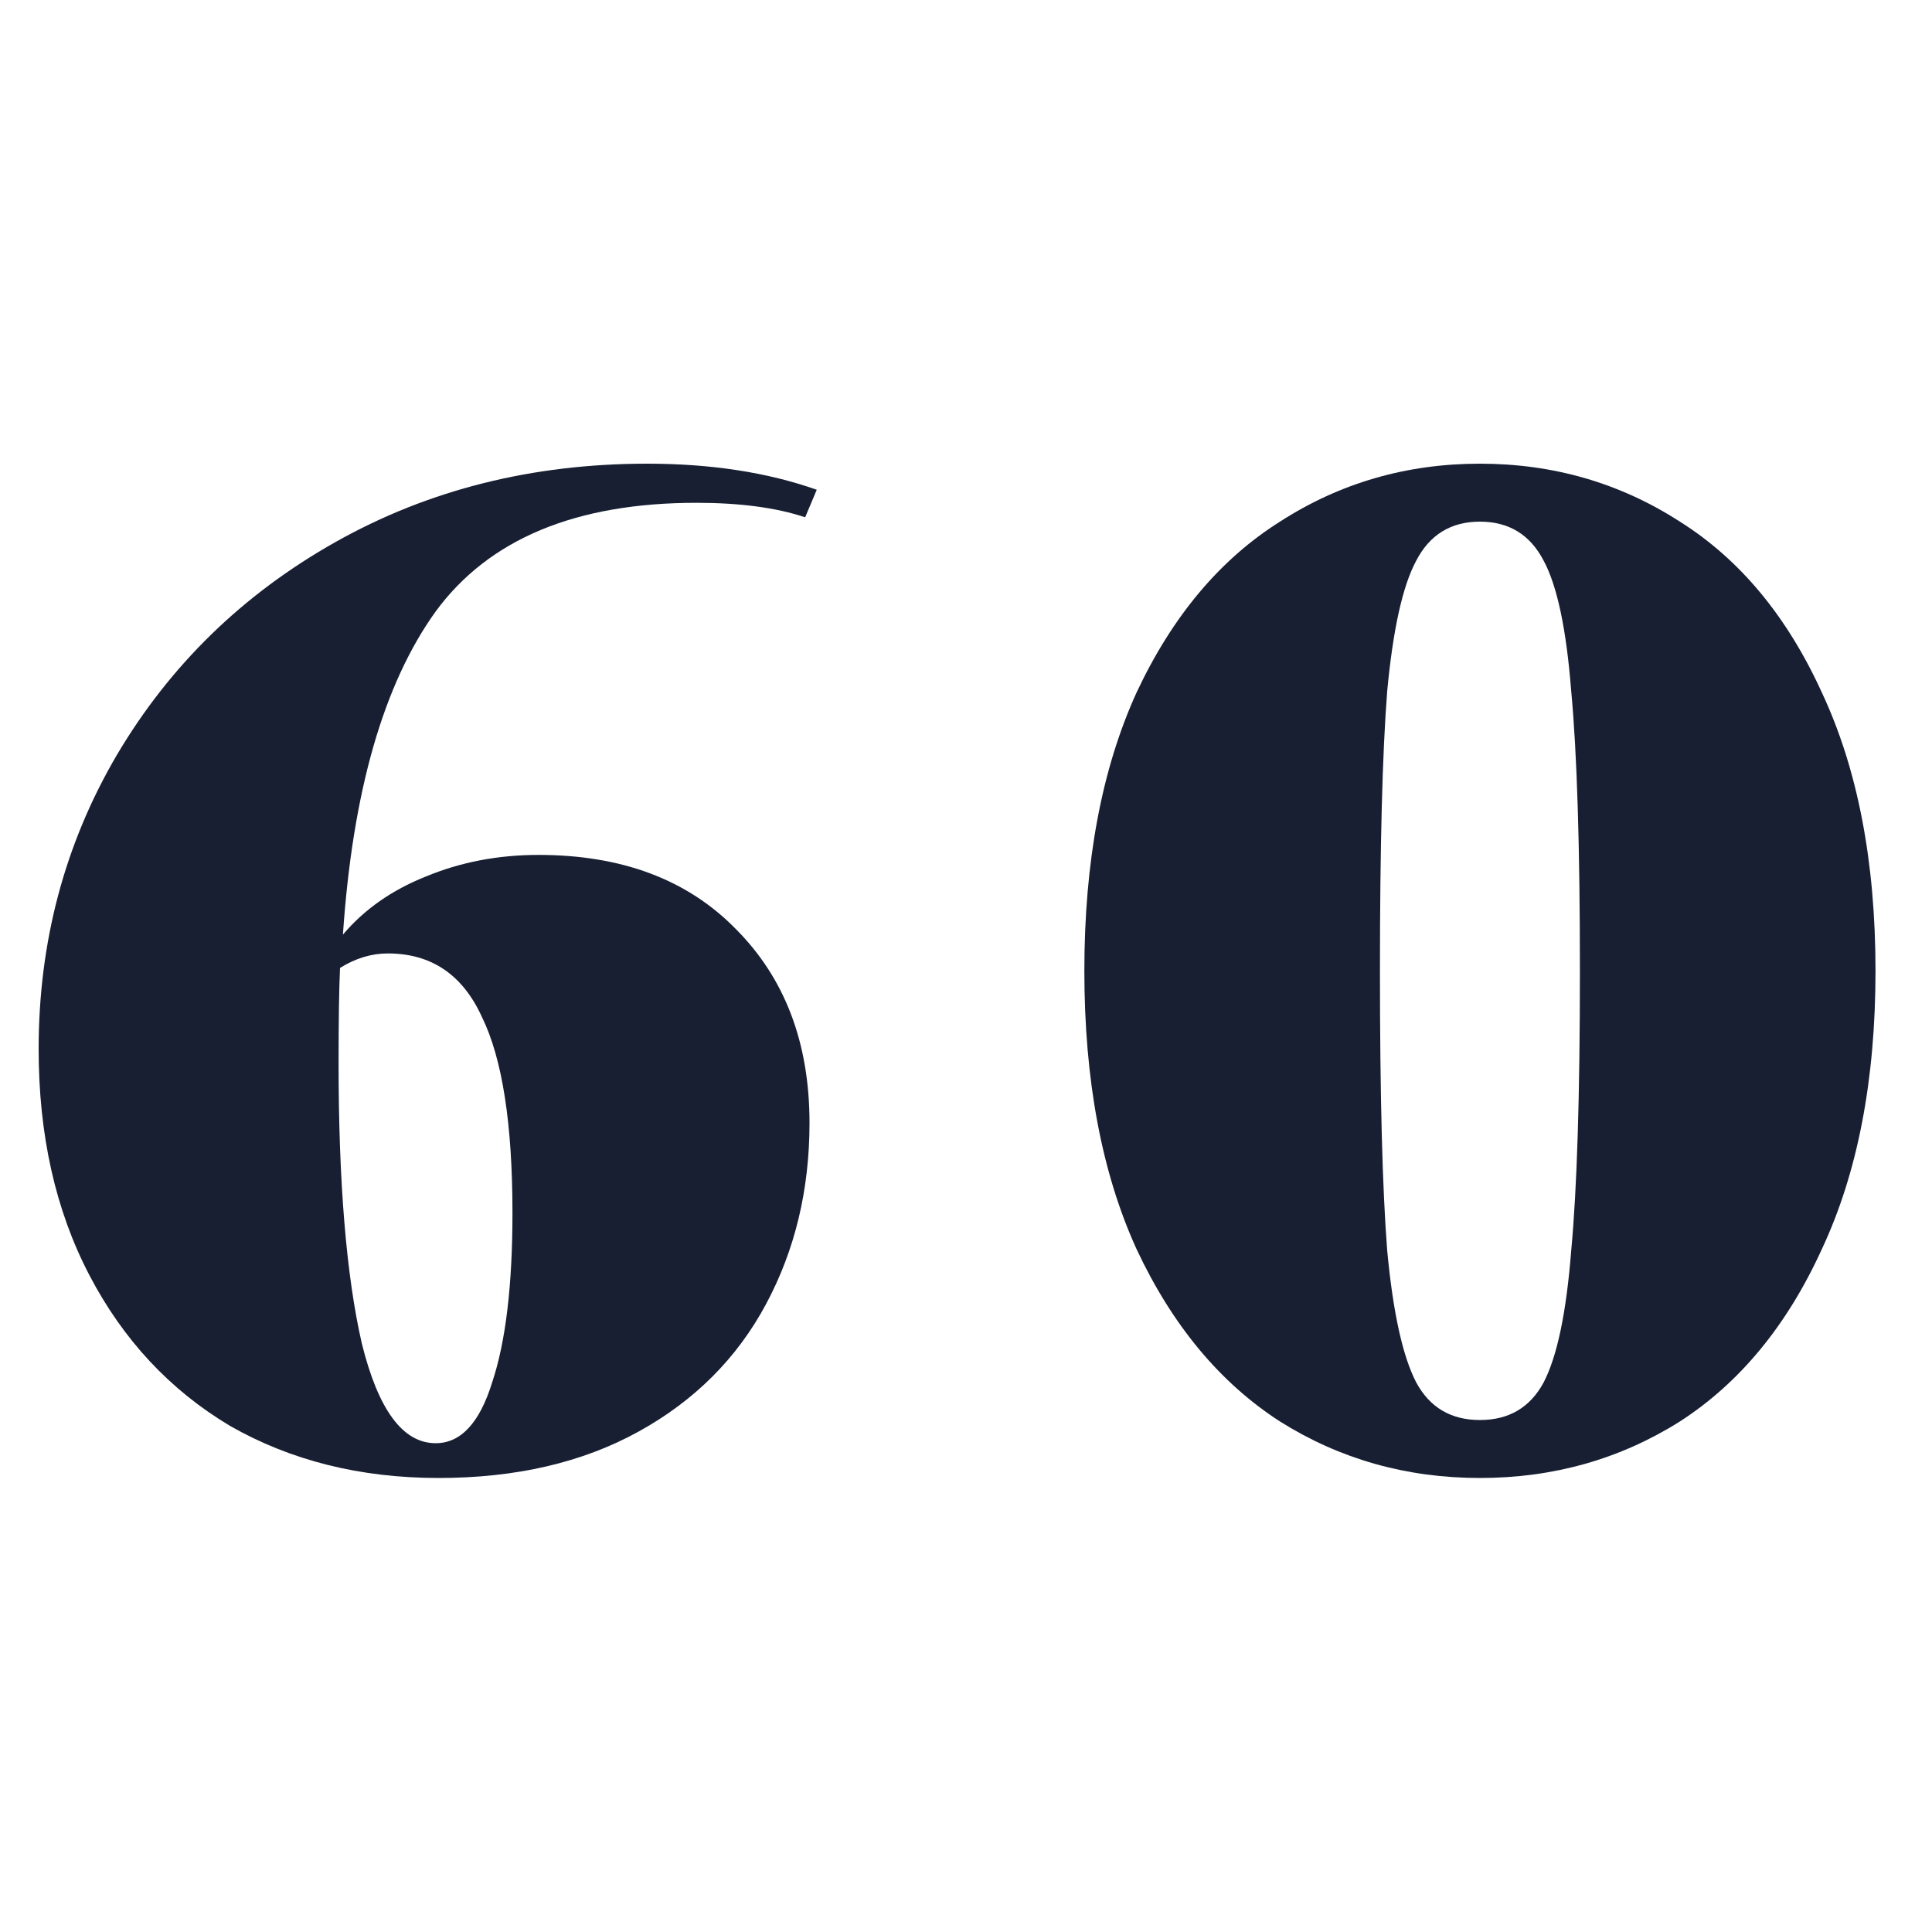
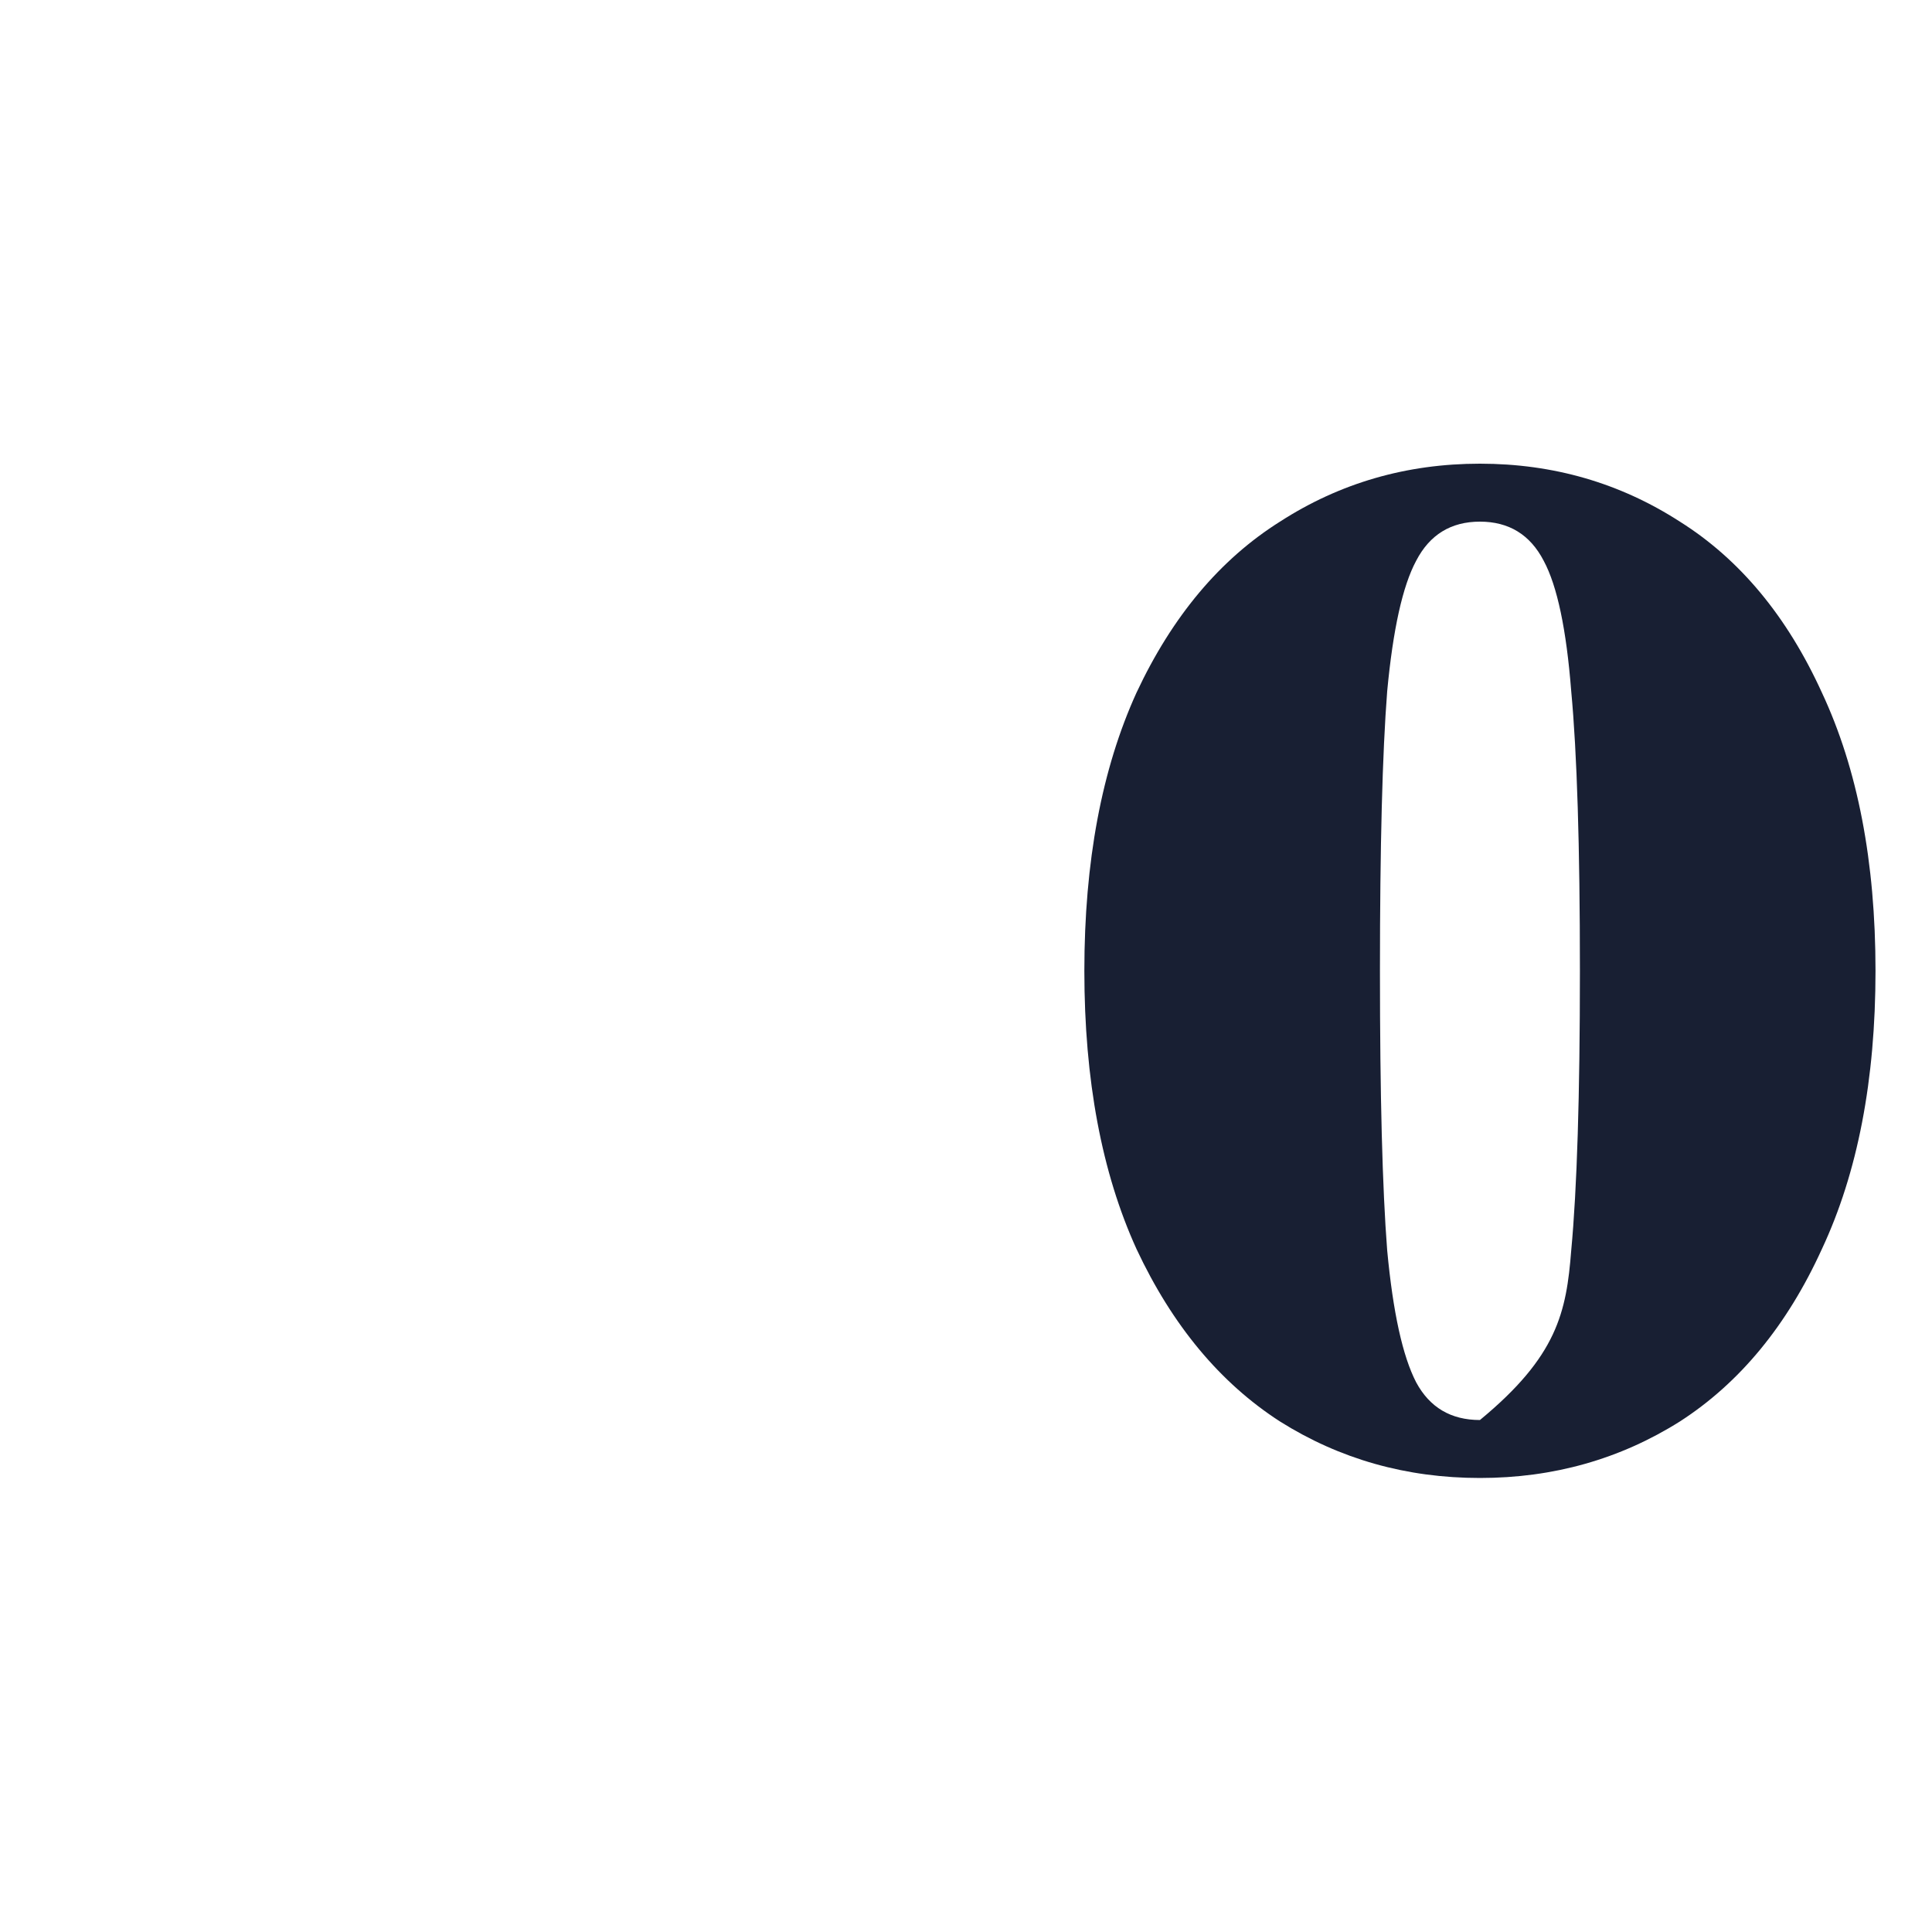
<svg xmlns="http://www.w3.org/2000/svg" fill="none" viewBox="0 0 100 100" height="100" width="100">
  <rect fill="white" height="100" width="100" />
-   <path fill="#181F33" d="M27.875 44.25C32.175 44.25 35.575 45.525 38.075 48.075C40.625 50.625 41.9 53.975 41.9 58.125C41.9 61.575 41.15 64.7 39.65 67.5C38.15 70.3 35.95 72.5 33.05 74.1C30.15 75.7 26.7 76.5 22.7 76.5C18.65 76.5 15.05 75.6 11.9 73.8C8.8 71.95 6.375 69.35 4.625 66C2.875 62.65 2 58.75 2 54.3C2 48.75 3.35 43.675 6.05 39.075C8.8 34.425 12.575 30.75 17.375 28.05C22.175 25.35 27.55 24 33.5 24C36.8 24 39.725 24.45 42.275 25.35L41.675 26.775C40.175 26.275 38.3 26.025 36.05 26.025C29.8 26.025 25.3 27.9 22.55 31.65C19.85 35.4 18.25 40.975 17.75 48.375C18.85 47.075 20.275 46.075 22.025 45.375C23.825 44.625 25.775 44.25 27.875 44.25ZM22.55 74.7C23.85 74.7 24.825 73.65 25.475 71.55C26.175 69.45 26.525 66.525 26.525 62.775C26.525 58.175 26 54.8 24.95 52.65C23.95 50.45 22.325 49.35 20.075 49.35C19.225 49.35 18.4 49.6 17.6 50.1C17.55 51.15 17.525 52.8 17.525 55.05C17.525 61.2 17.925 66.025 18.725 69.525C19.575 72.975 20.85 74.7 22.55 74.7Z" />
-   <path fill="#181F33" d="M76.601 76.5C72.801 76.5 69.351 75.525 66.251 73.575C63.151 71.575 60.676 68.6 58.826 64.65C57.026 60.7 56.126 55.9 56.126 50.25C56.126 44.6 57.026 39.8 58.826 35.85C60.676 31.9 63.151 28.95 66.251 27C69.351 25 72.801 24 76.601 24C80.401 24 83.851 25 86.951 27C90.051 28.95 92.501 31.9 94.301 35.85C96.151 39.8 97.076 44.6 97.076 50.25C97.076 55.9 96.151 60.7 94.301 64.65C92.501 68.6 90.051 71.575 86.951 73.575C83.851 75.525 80.401 76.5 76.601 76.5ZM76.601 73.5C78.101 73.5 79.201 72.85 79.901 71.55C80.601 70.2 81.076 67.925 81.326 64.725C81.626 61.525 81.776 56.7 81.776 50.25C81.776 43.8 81.626 38.975 81.326 35.775C81.076 32.575 80.601 30.325 79.901 29.025C79.201 27.675 78.101 27 76.601 27C75.101 27 74.001 27.675 73.301 29.025C72.601 30.325 72.101 32.575 71.801 35.775C71.551 38.975 71.426 43.8 71.426 50.25C71.426 56.7 71.551 61.525 71.801 64.725C72.101 67.925 72.601 70.2 73.301 71.55C74.001 72.85 75.101 73.5 76.601 73.5Z" />
+   <path fill="#181F33" d="M76.601 76.5C72.801 76.5 69.351 75.525 66.251 73.575C63.151 71.575 60.676 68.6 58.826 64.65C57.026 60.7 56.126 55.9 56.126 50.25C56.126 44.6 57.026 39.8 58.826 35.85C60.676 31.9 63.151 28.95 66.251 27C69.351 25 72.801 24 76.601 24C80.401 24 83.851 25 86.951 27C90.051 28.95 92.501 31.9 94.301 35.85C96.151 39.8 97.076 44.6 97.076 50.25C97.076 55.9 96.151 60.7 94.301 64.65C92.501 68.6 90.051 71.575 86.951 73.575C83.851 75.525 80.401 76.5 76.601 76.5ZM76.601 73.5C80.601 70.2 81.076 67.925 81.326 64.725C81.626 61.525 81.776 56.7 81.776 50.25C81.776 43.8 81.626 38.975 81.326 35.775C81.076 32.575 80.601 30.325 79.901 29.025C79.201 27.675 78.101 27 76.601 27C75.101 27 74.001 27.675 73.301 29.025C72.601 30.325 72.101 32.575 71.801 35.775C71.551 38.975 71.426 43.8 71.426 50.25C71.426 56.7 71.551 61.525 71.801 64.725C72.101 67.925 72.601 70.2 73.301 71.55C74.001 72.85 75.101 73.5 76.601 73.5Z" />
</svg>